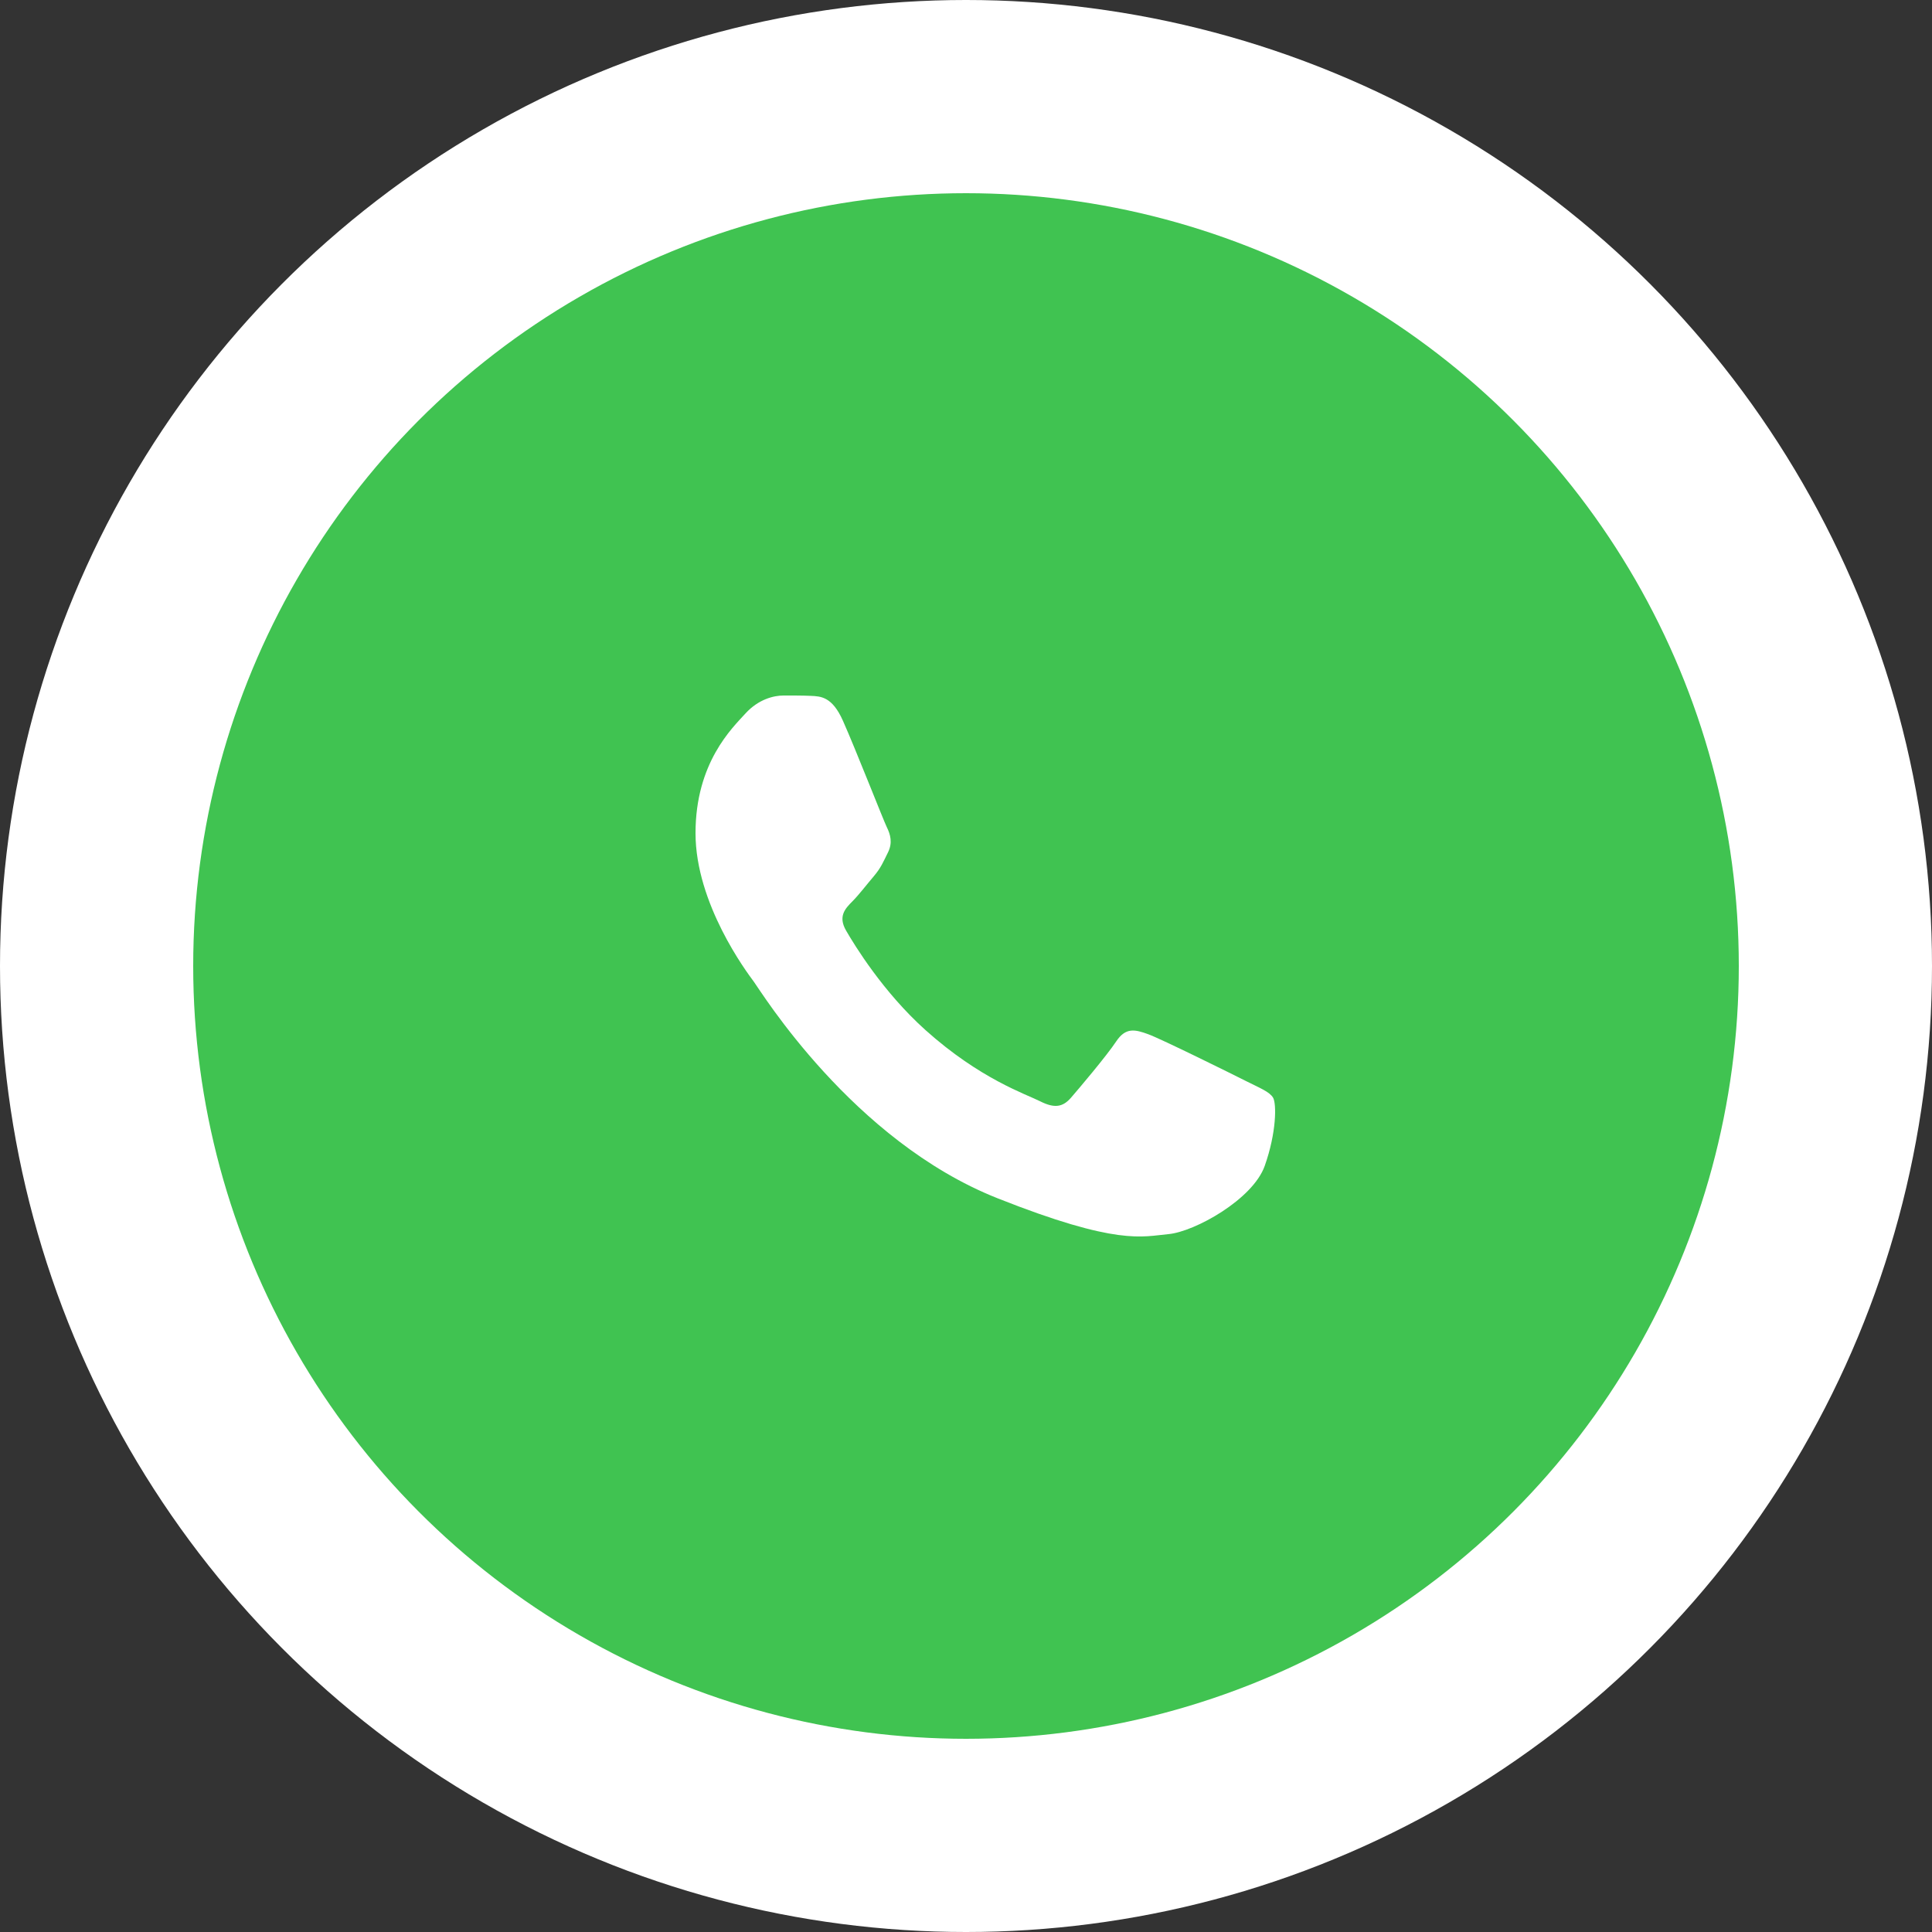
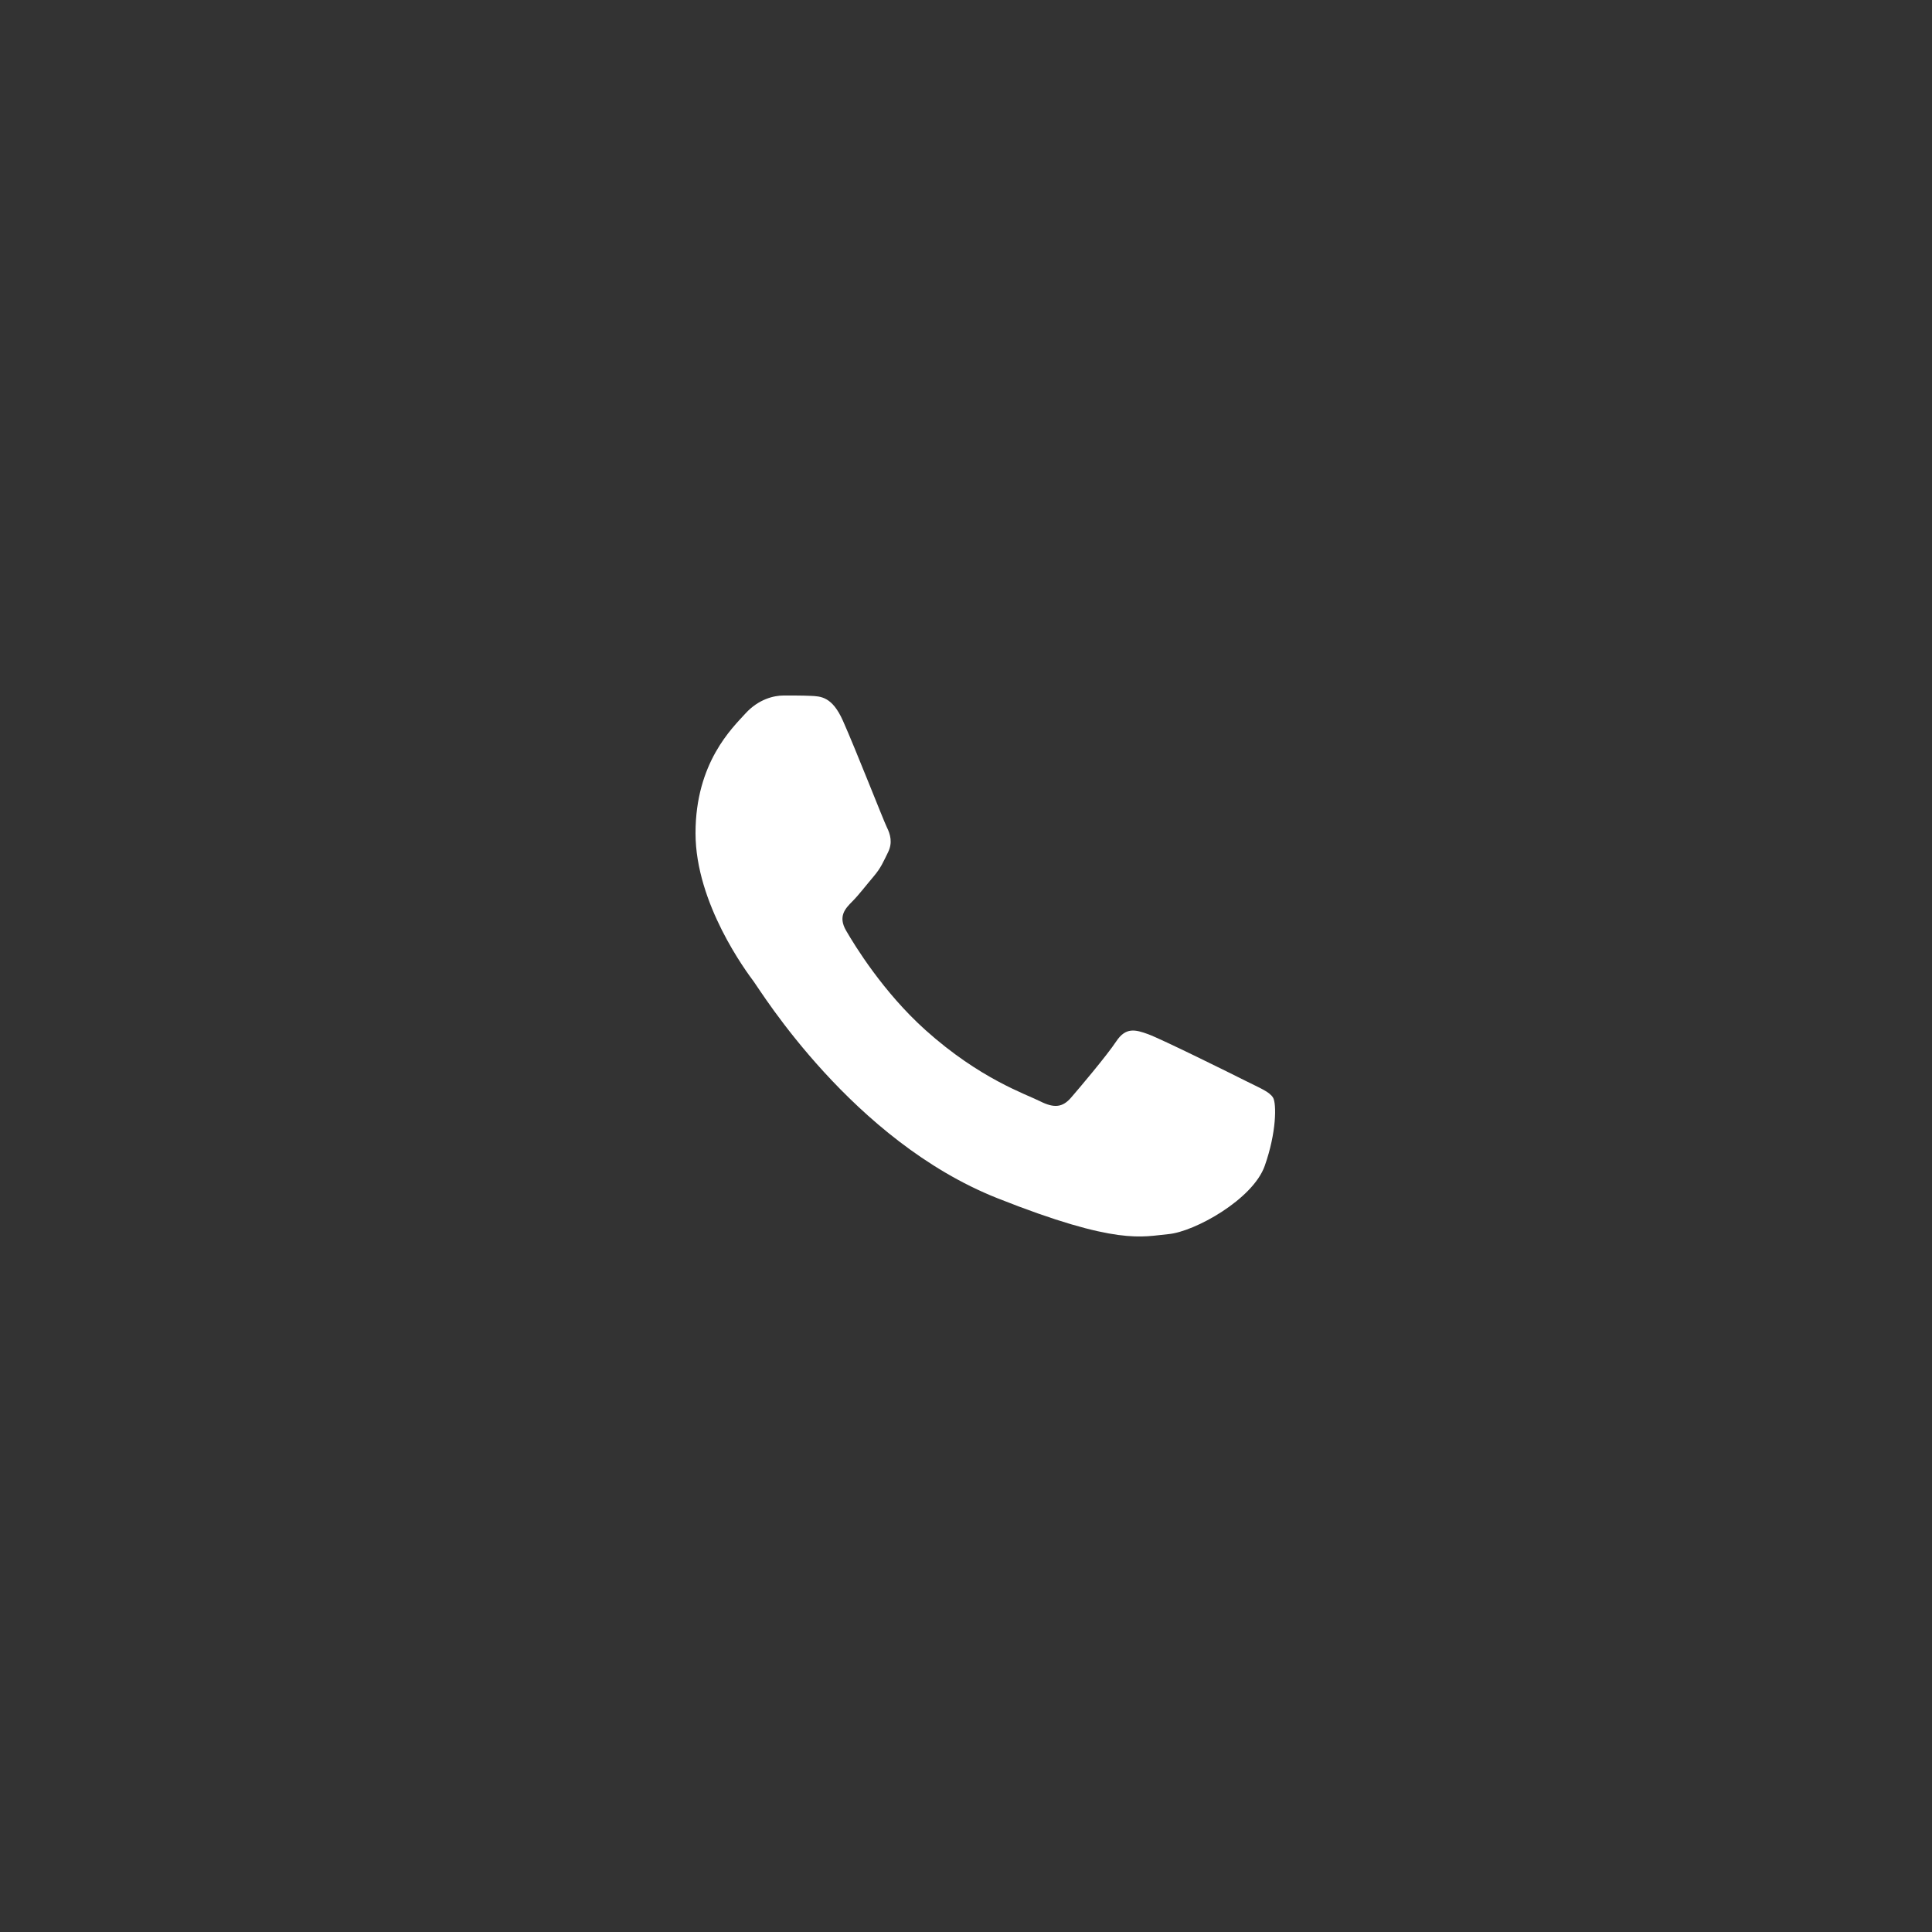
<svg xmlns="http://www.w3.org/2000/svg" width="50" height="50" viewBox="0 0 50 50" fill="none">
  <rect x="0" y="0" width="50" height="50" fill="#333333" stroke="none" />
-   <circle cx="25" cy="25" r="25" fill="white" />
-   <circle cx="25" cy="25" r="20" fill="#40C351" />
  <path fill-rule="evenodd" clip-rule="evenodd" d="M21.814 18.651C21.538 18.032 21.247 18.02 20.983 18.009C20.768 17.999 20.522 18 20.276 18C20.03 18 19.631 18.093 19.292 18.465C18.954 18.837 18 19.735 18 21.562C18 23.389 19.323 25.156 19.507 25.403C19.691 25.65 22.06 29.52 25.811 31.009C28.928 32.246 29.563 32 30.24 31.939C30.917 31.877 32.424 31.041 32.731 30.173C33.038 29.306 33.038 28.563 32.947 28.408C32.854 28.253 32.608 28.16 32.239 27.974C31.871 27.788 30.056 26.89 29.717 26.766C29.379 26.642 29.133 26.581 28.887 26.952C28.641 27.323 27.933 28.16 27.718 28.408C27.503 28.656 27.287 28.687 26.918 28.501C26.55 28.315 25.361 27.923 23.951 26.658C22.854 25.674 22.113 24.458 21.898 24.086C21.682 23.715 21.874 23.514 22.059 23.328C22.225 23.162 22.428 22.895 22.613 22.678C22.798 22.461 22.859 22.306 22.982 22.058C23.105 21.81 23.043 21.593 22.951 21.408C22.86 21.222 22.142 19.385 21.814 18.651Z" fill="white" />
</svg>